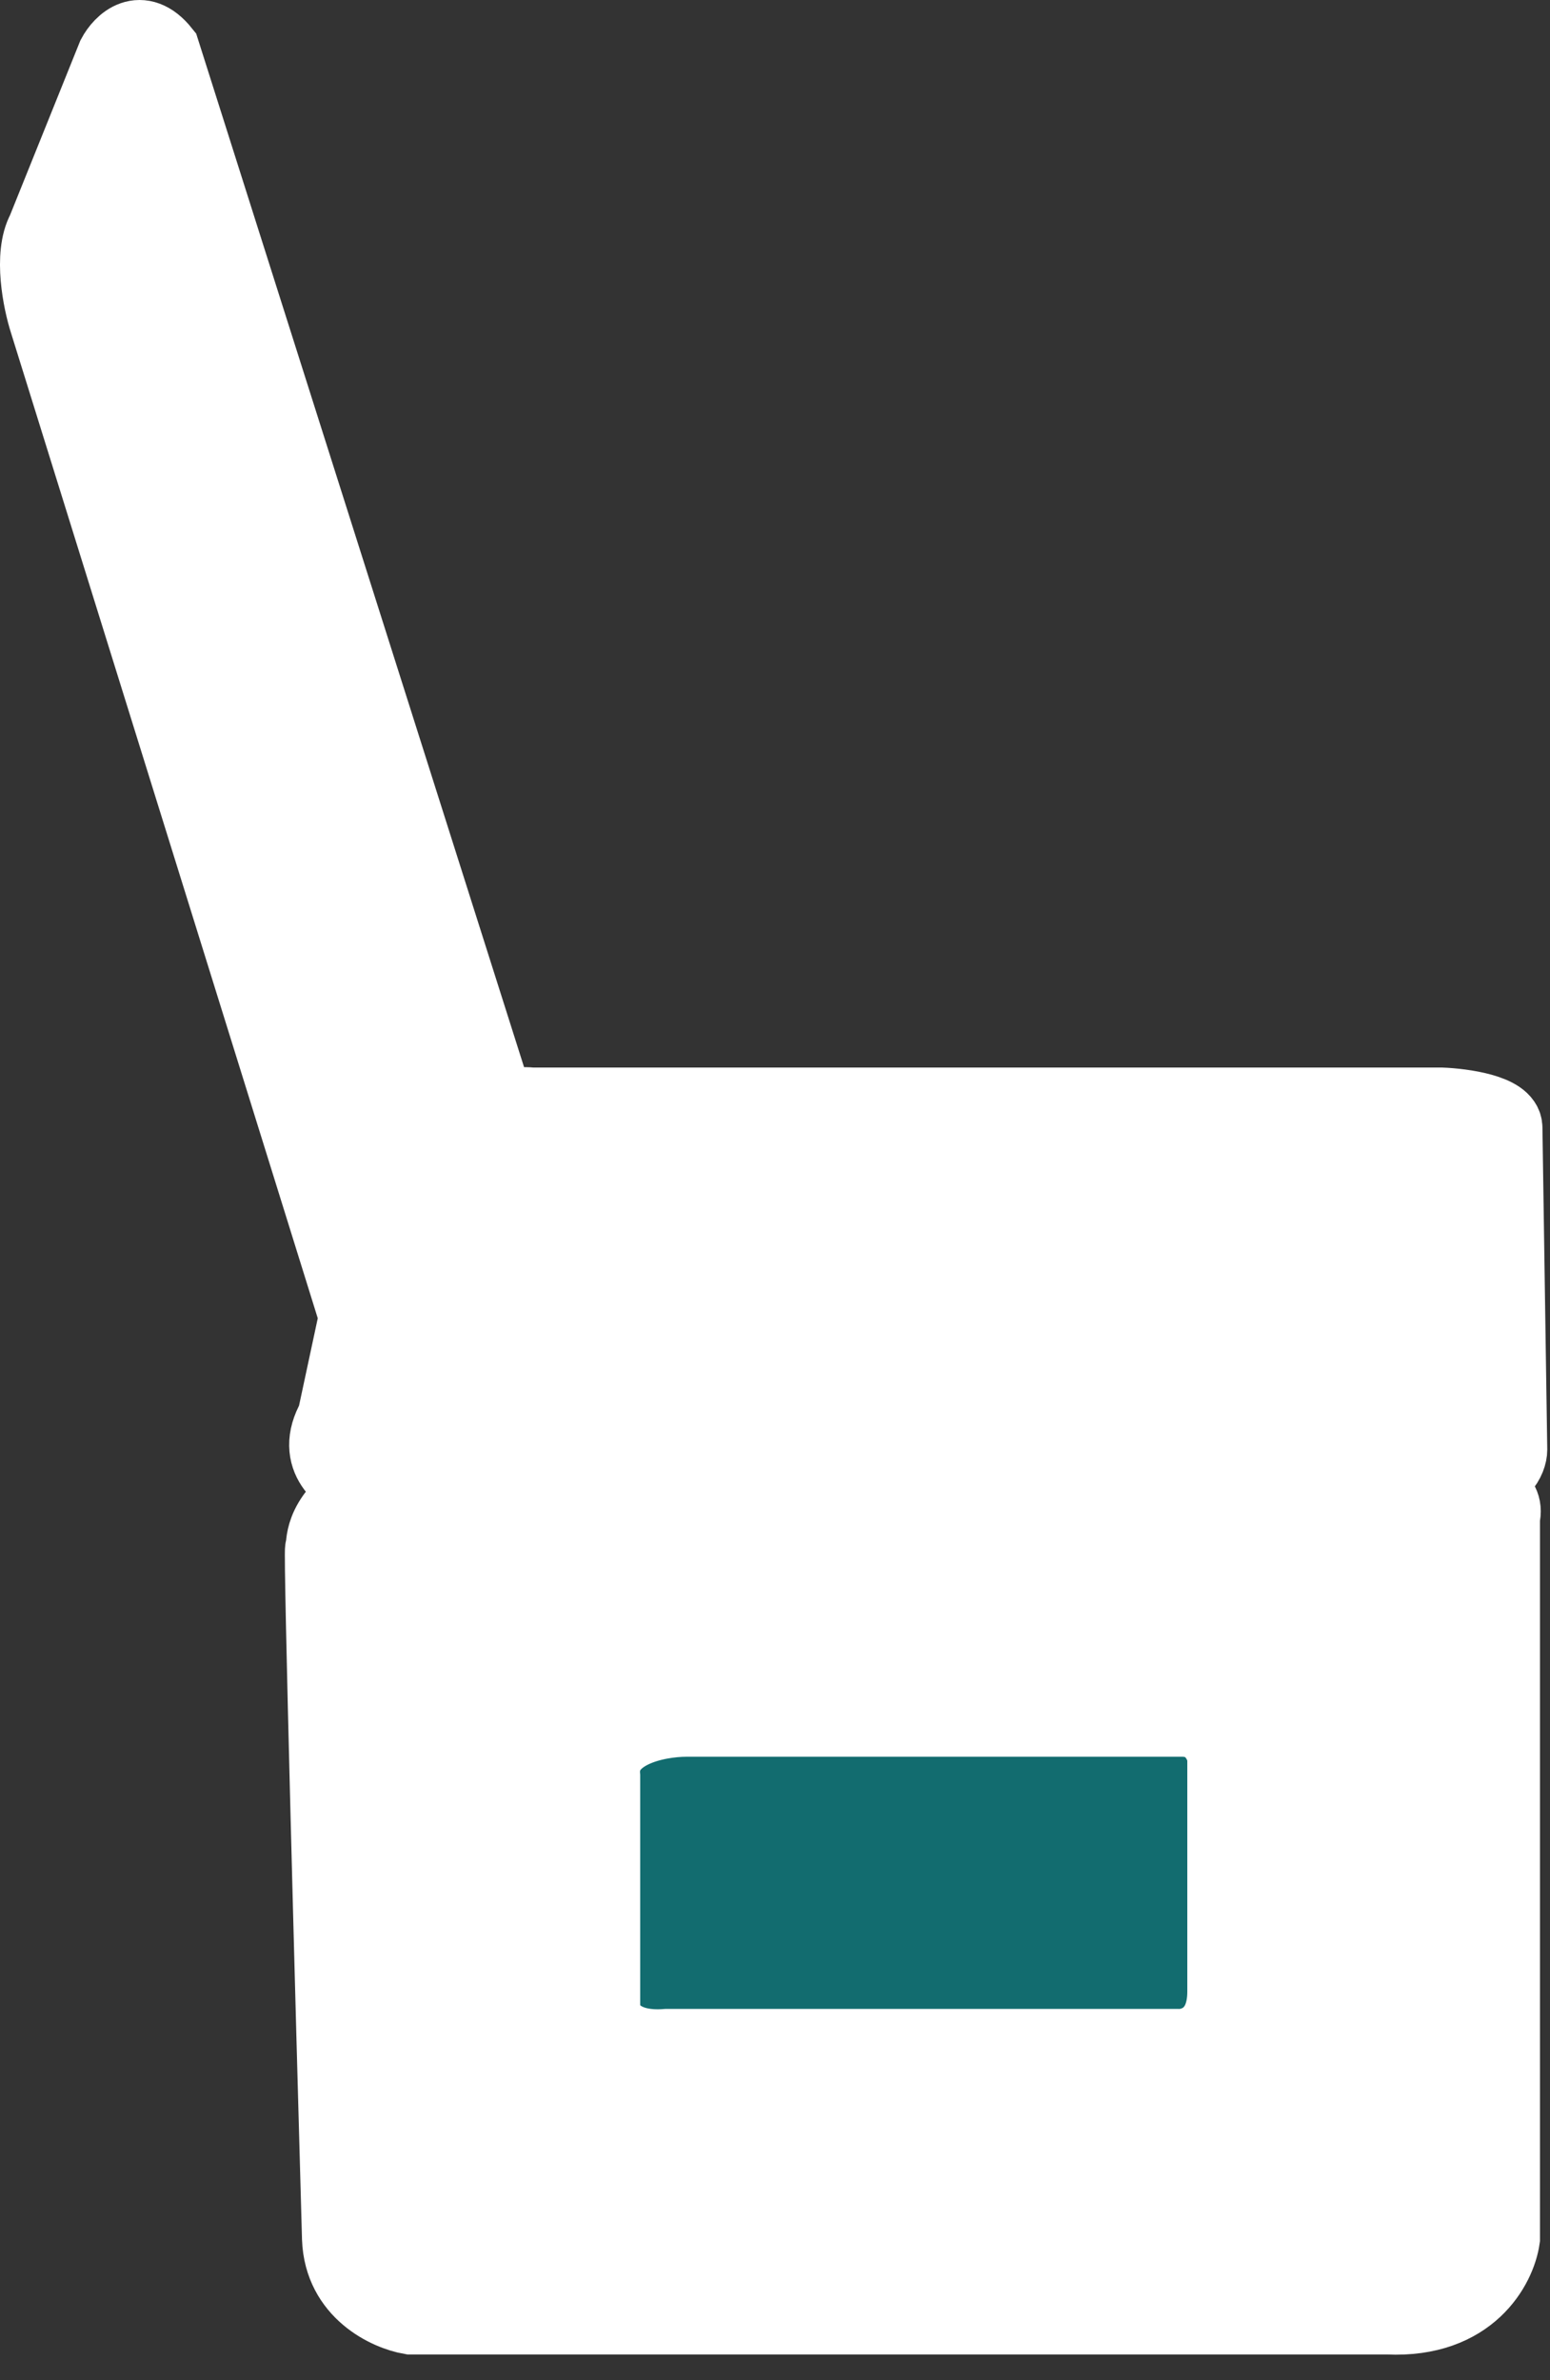
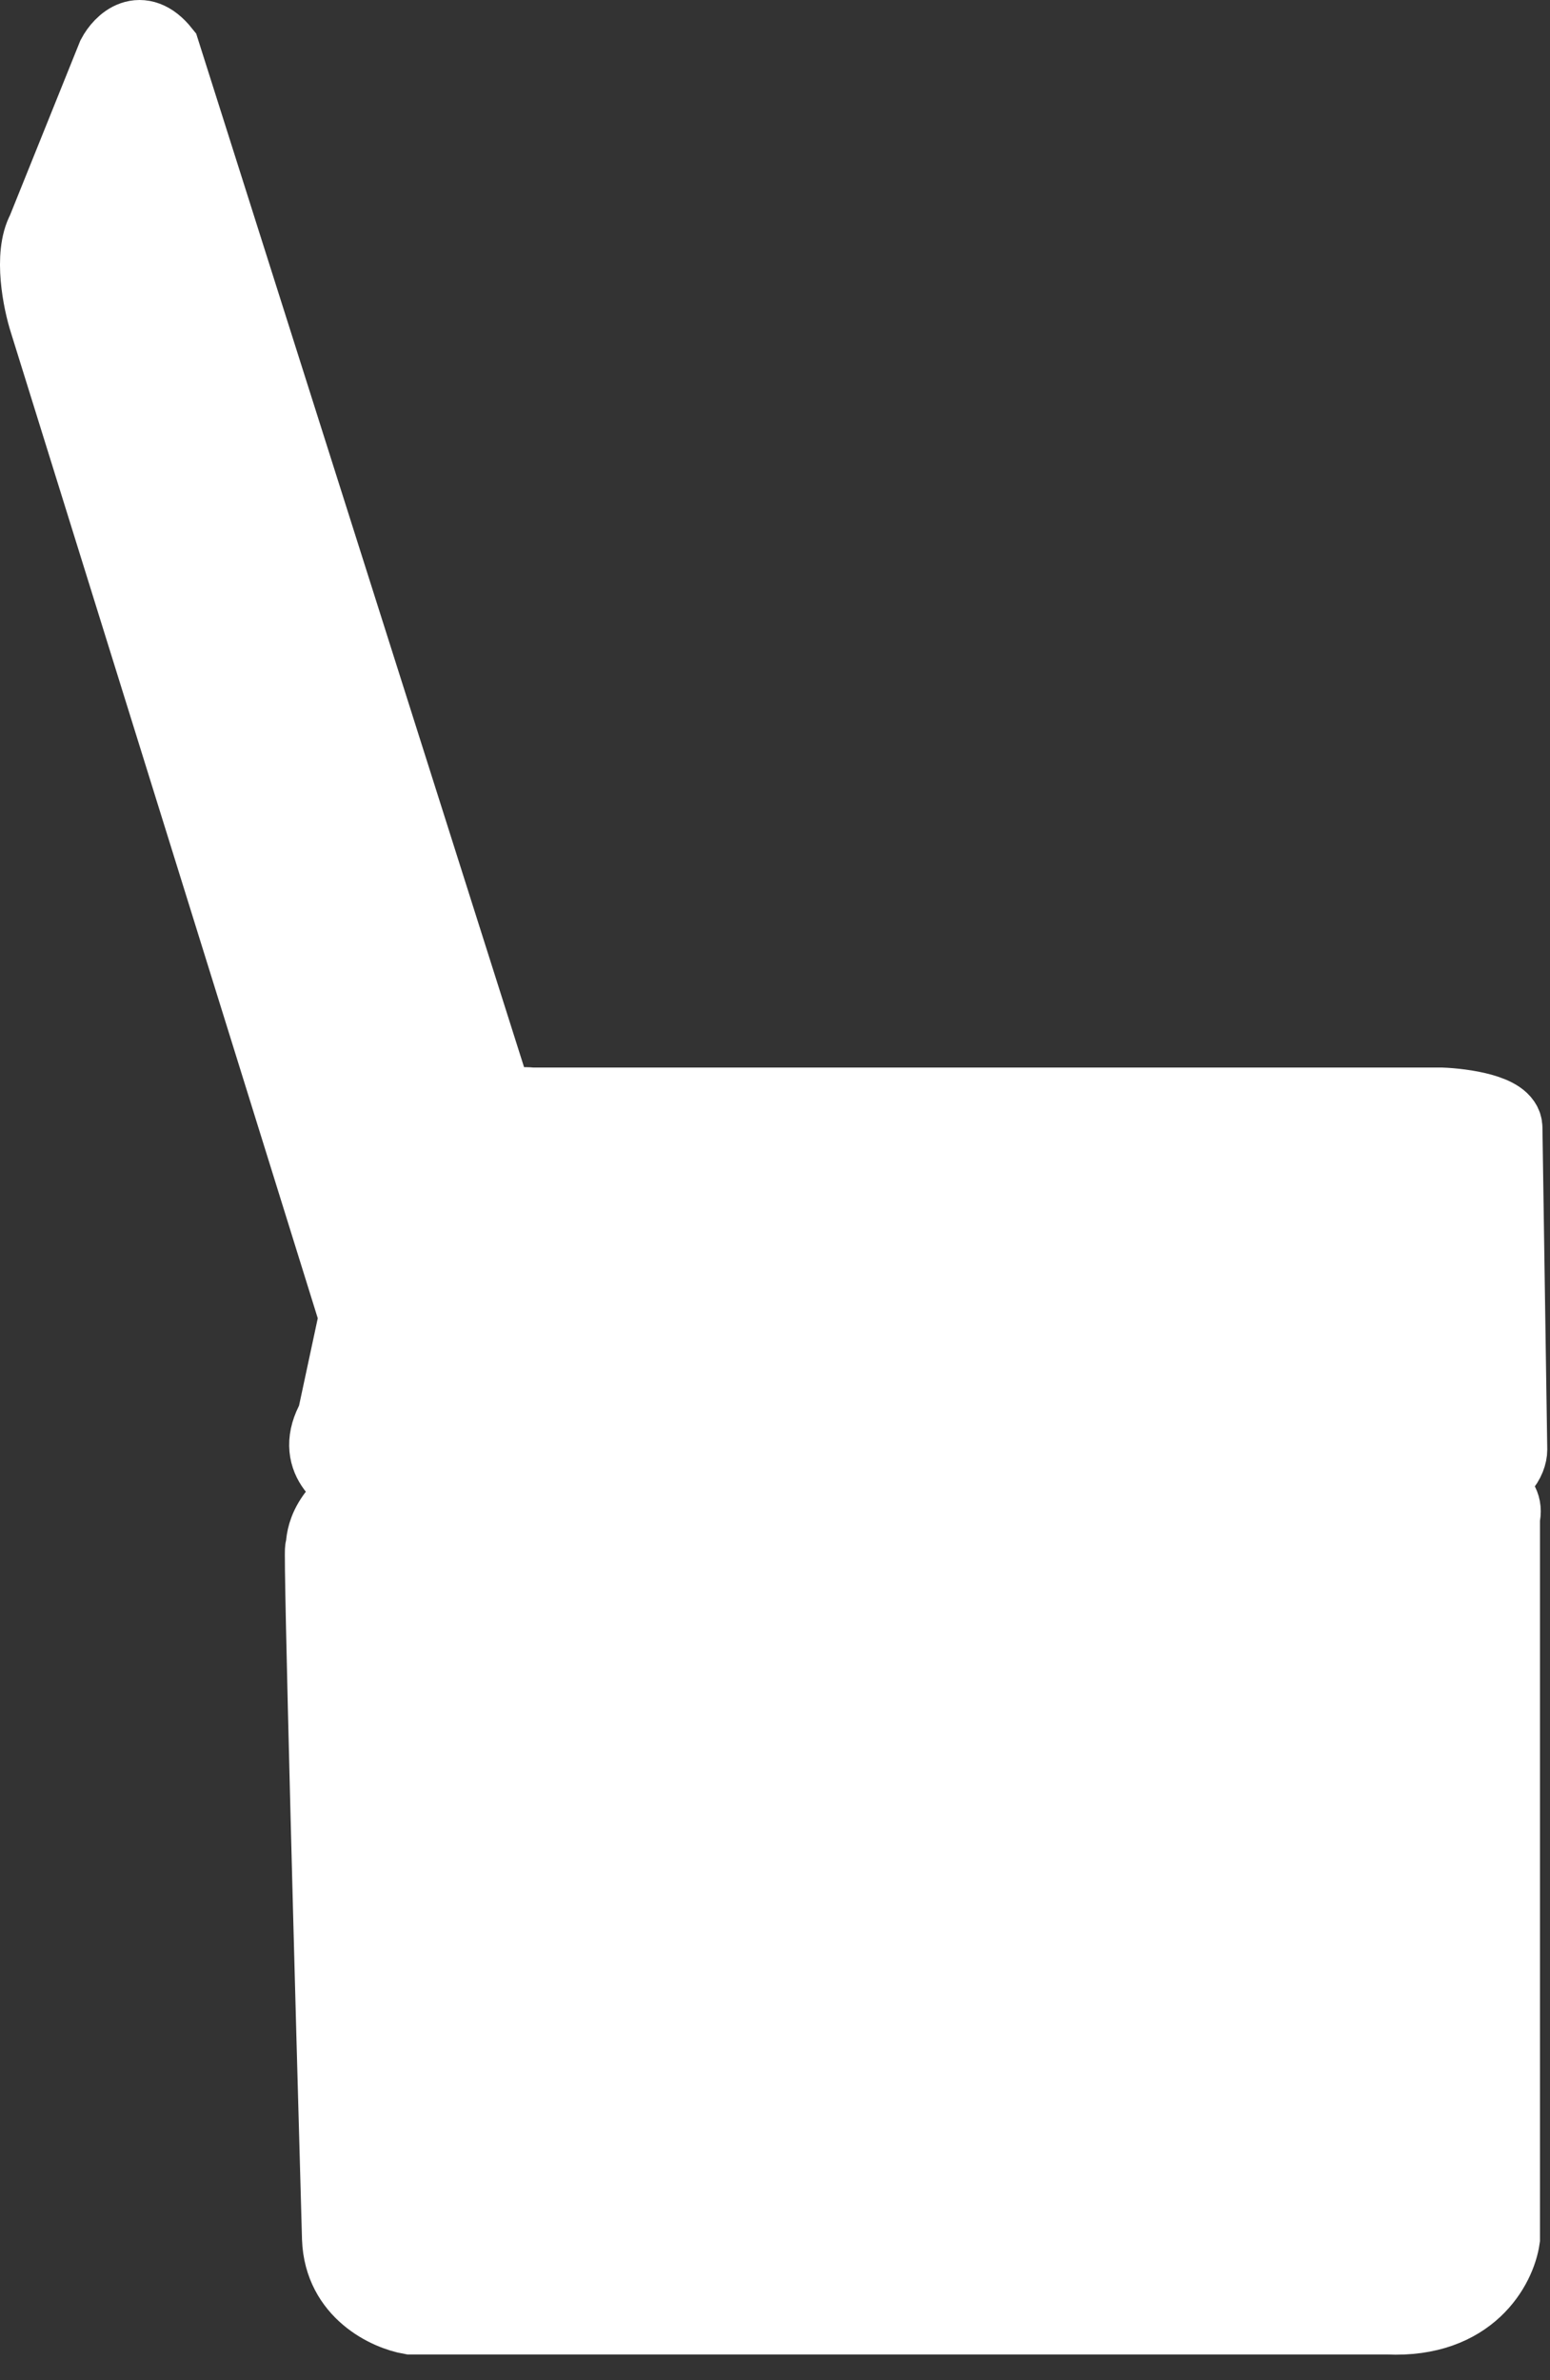
<svg xmlns="http://www.w3.org/2000/svg" width="43" height="66" viewBox="0 0 43 66" fill="none">
  <rect x="0" y="0" width="43" height="66" fill="#333333" stroke="none" />
-   <path d="M41.924 38.587C41.655 39.258 40.716 40.56 39.105 40.399C37.495 40.238 19.69 40.332 10.988 40.399C10.452 40.422 9.351 40.184 9.244 39.326" stroke="white" stroke-width="2" />
+   <path d="M41.924 38.587C41.655 39.258 40.716 40.56 39.105 40.399C10.452 40.422 9.351 40.184 9.244 39.326" stroke="white" stroke-width="2" />
  <path d="M11.391 64.289H38.502C40.81 64.396 41.611 62.858 41.722 62.075V42.077C41.884 41.433 41.119 41.227 40.716 41.205C41.682 41.044 41.924 40.467 41.924 40.198L41.79 31.273C41.79 30.79 40.582 30.625 39.978 30.602H14.746C14.263 30.549 13.963 30.714 13.874 30.804L4.546 1.412C3.902 0.606 3.338 1.166 3.137 1.546L1.191 6.377C0.815 7.075 1.079 8.368 1.258 8.927L9.848 36.508L9.244 39.326C8.599 40.453 9.512 41.093 10.049 41.272C8.774 42.144 8.975 42.883 8.908 42.95C8.854 43.003 9.199 55.722 9.378 62.075C9.432 63.578 10.742 64.177 11.391 64.289Z" fill="white" stroke="white" stroke-width="2" />
-   <path d="M40.716 41.205C40.403 41.272 39.669 41.406 39.239 41.406C38.81 41.406 20.316 41.406 11.123 41.406C10.854 41.384 10.183 41.406 10.116 41.272" stroke="white" stroke-width="2" />
-   <path d="M19.041 47.714H32.798C33.603 47.714 33.894 48.385 33.938 48.721V55.23C33.938 56.465 33.089 56.729 32.663 56.706H18.504C17.162 56.814 16.782 56.08 16.76 55.7V49.258C16.652 48.023 18.236 47.714 19.041 47.714Z" fill="#126C6F" stroke="white" stroke-width="2" />
-   <path d="M10.049 36.508L11.055 39.125C11.436 39.281 12.183 39.339 12.129 38.319L2.734 8.458C2.6 8.033 2.359 6.914 2.466 5.841C2.466 5.438 4.117 1.948 4.278 1.412" stroke="white" stroke-width="2" />
-   <path d="M13.874 30.795L12.129 38.445" stroke="white" stroke-width="2" />
</svg>